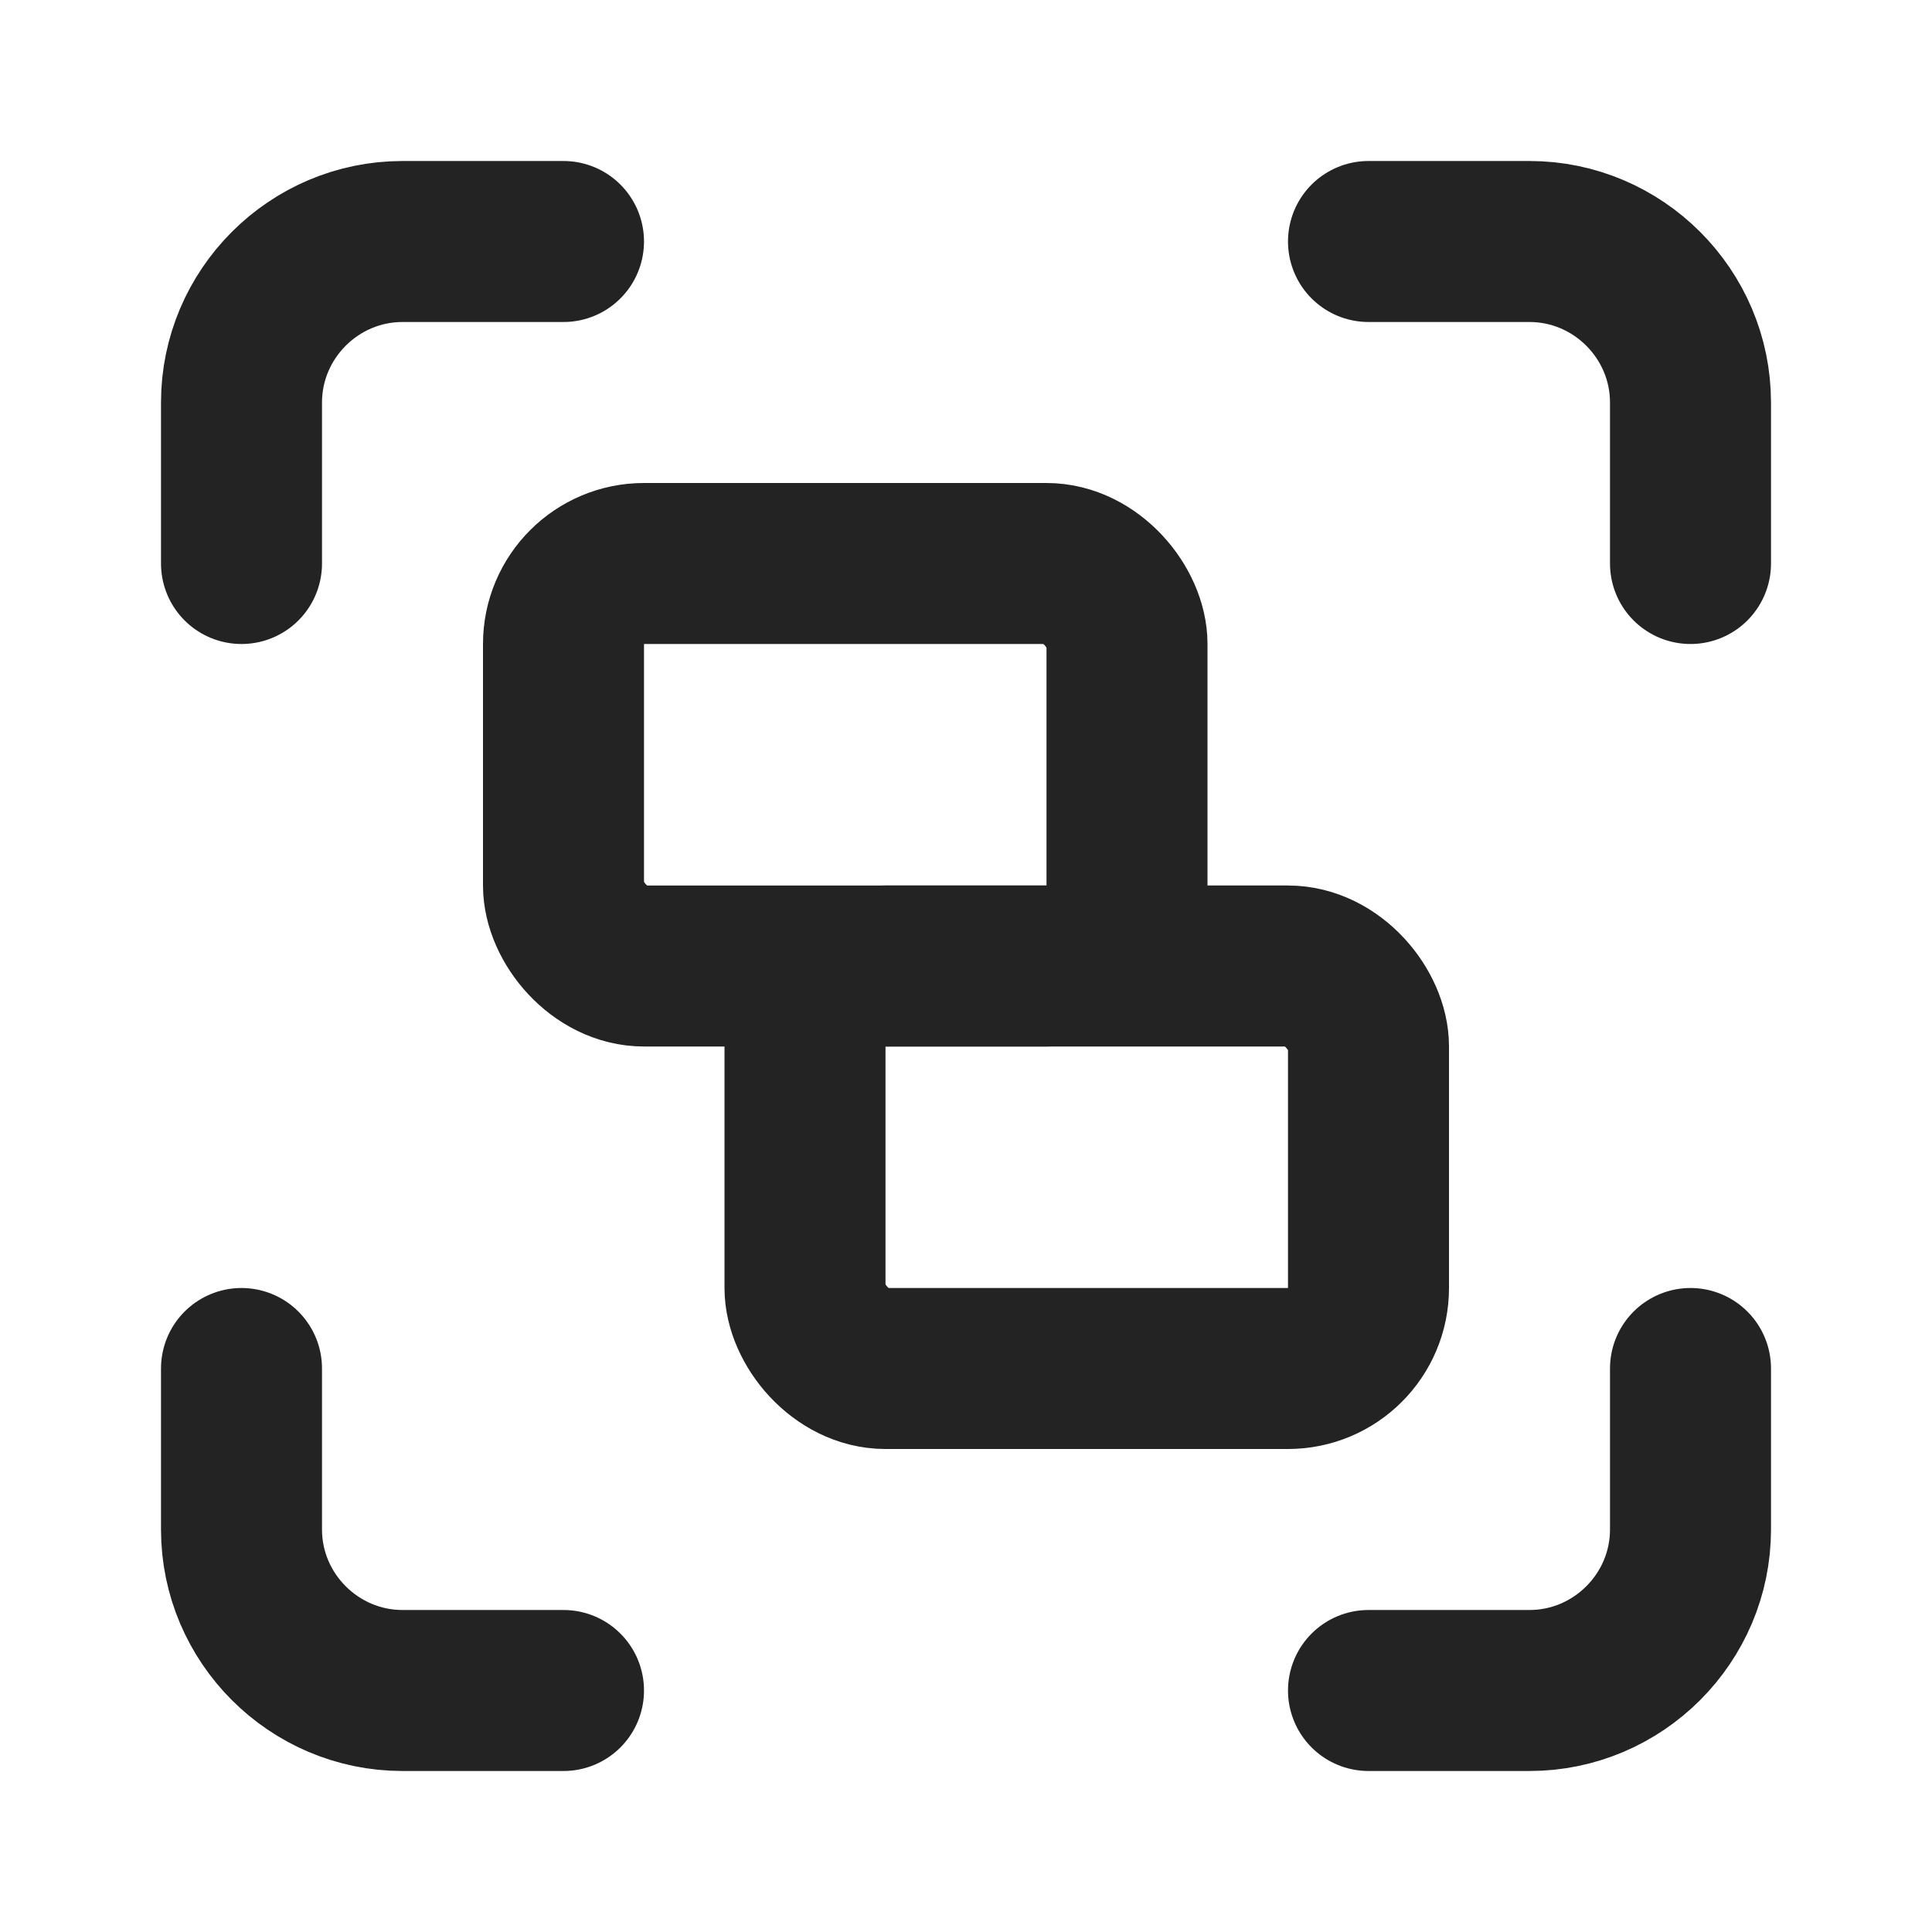
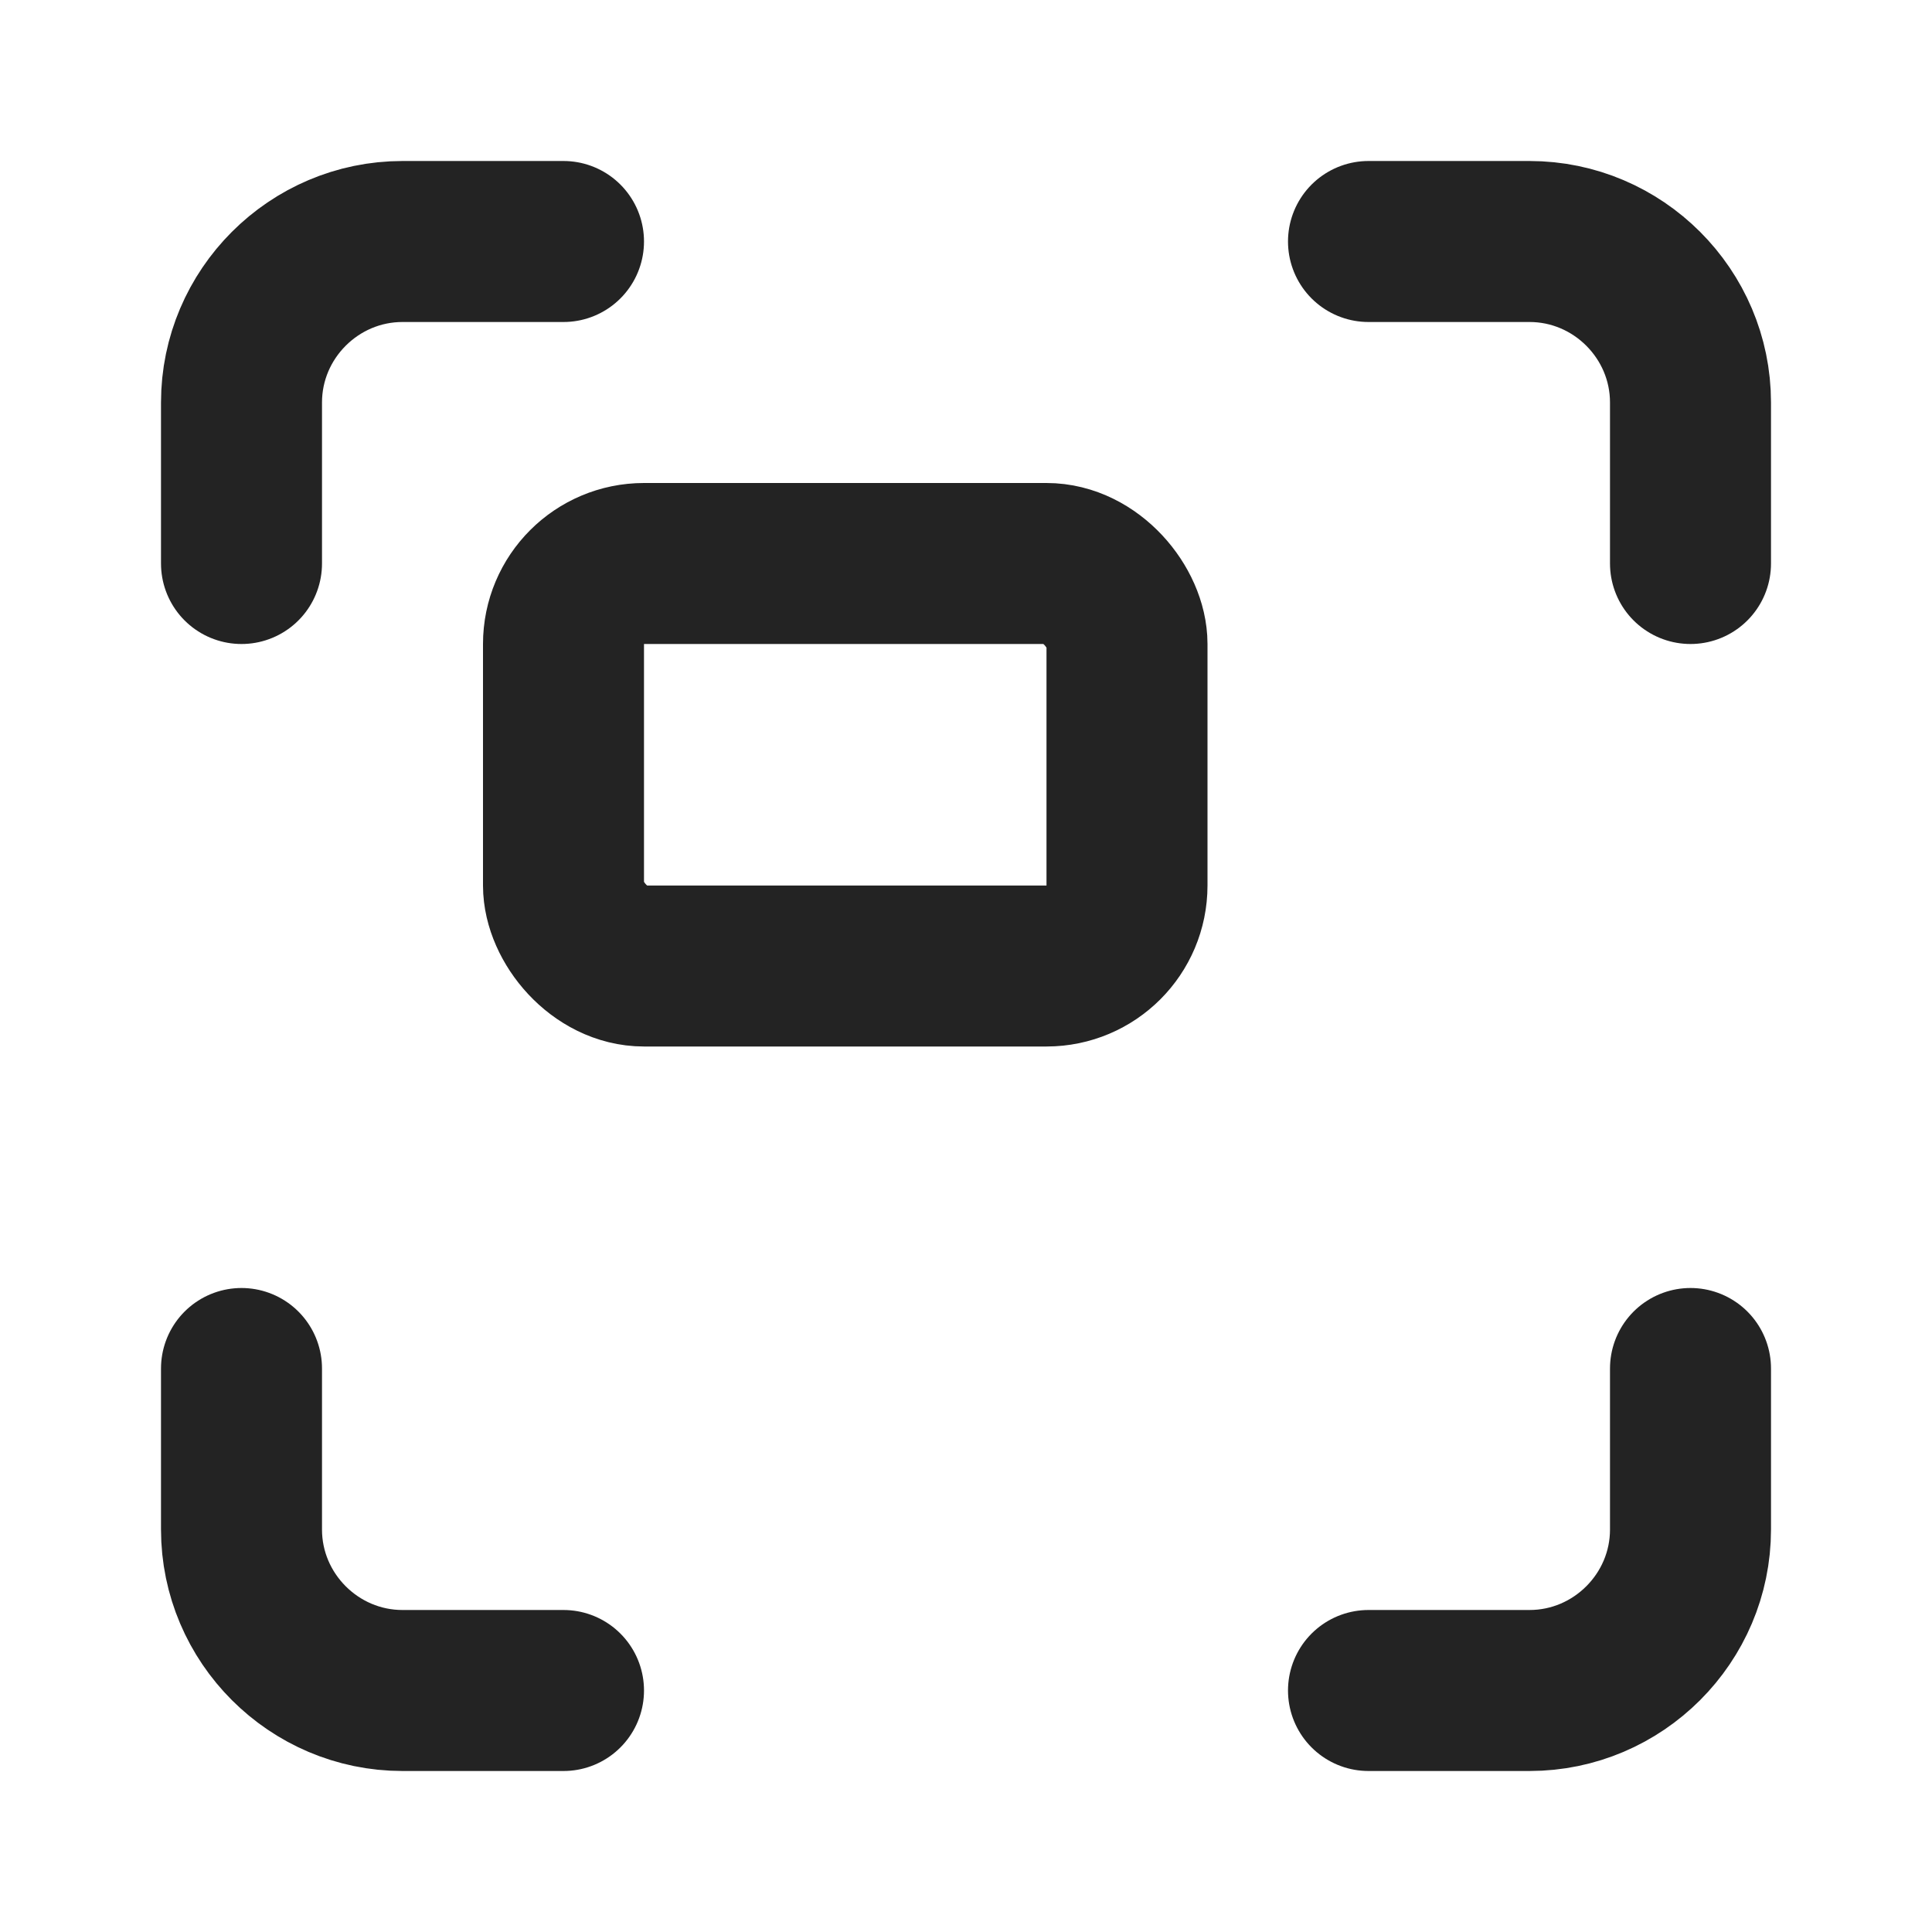
<svg xmlns="http://www.w3.org/2000/svg" width="24" height="24" viewBox="0 0 24 24" fill="none" stroke="#232323" stroke-width="2" stroke-linecap="round" stroke-linejoin="round" class="lucide lucide-group">
  <path d="M3 7V5c0-1.1.9-2 2-2h2" />
  <path d="M17 3h2c1.1 0 2 .9 2 2v2" />
  <path d="M21 17v2c0 1.1-.9 2-2 2h-2" />
  <path d="M7 21H5c-1.1 0-2-.9-2-2v-2" />
  <rect width="7" height="5" x="7" y="7" rx="1" />
-   <rect width="7" height="5" x="10" y="12" rx="1" />
</svg>